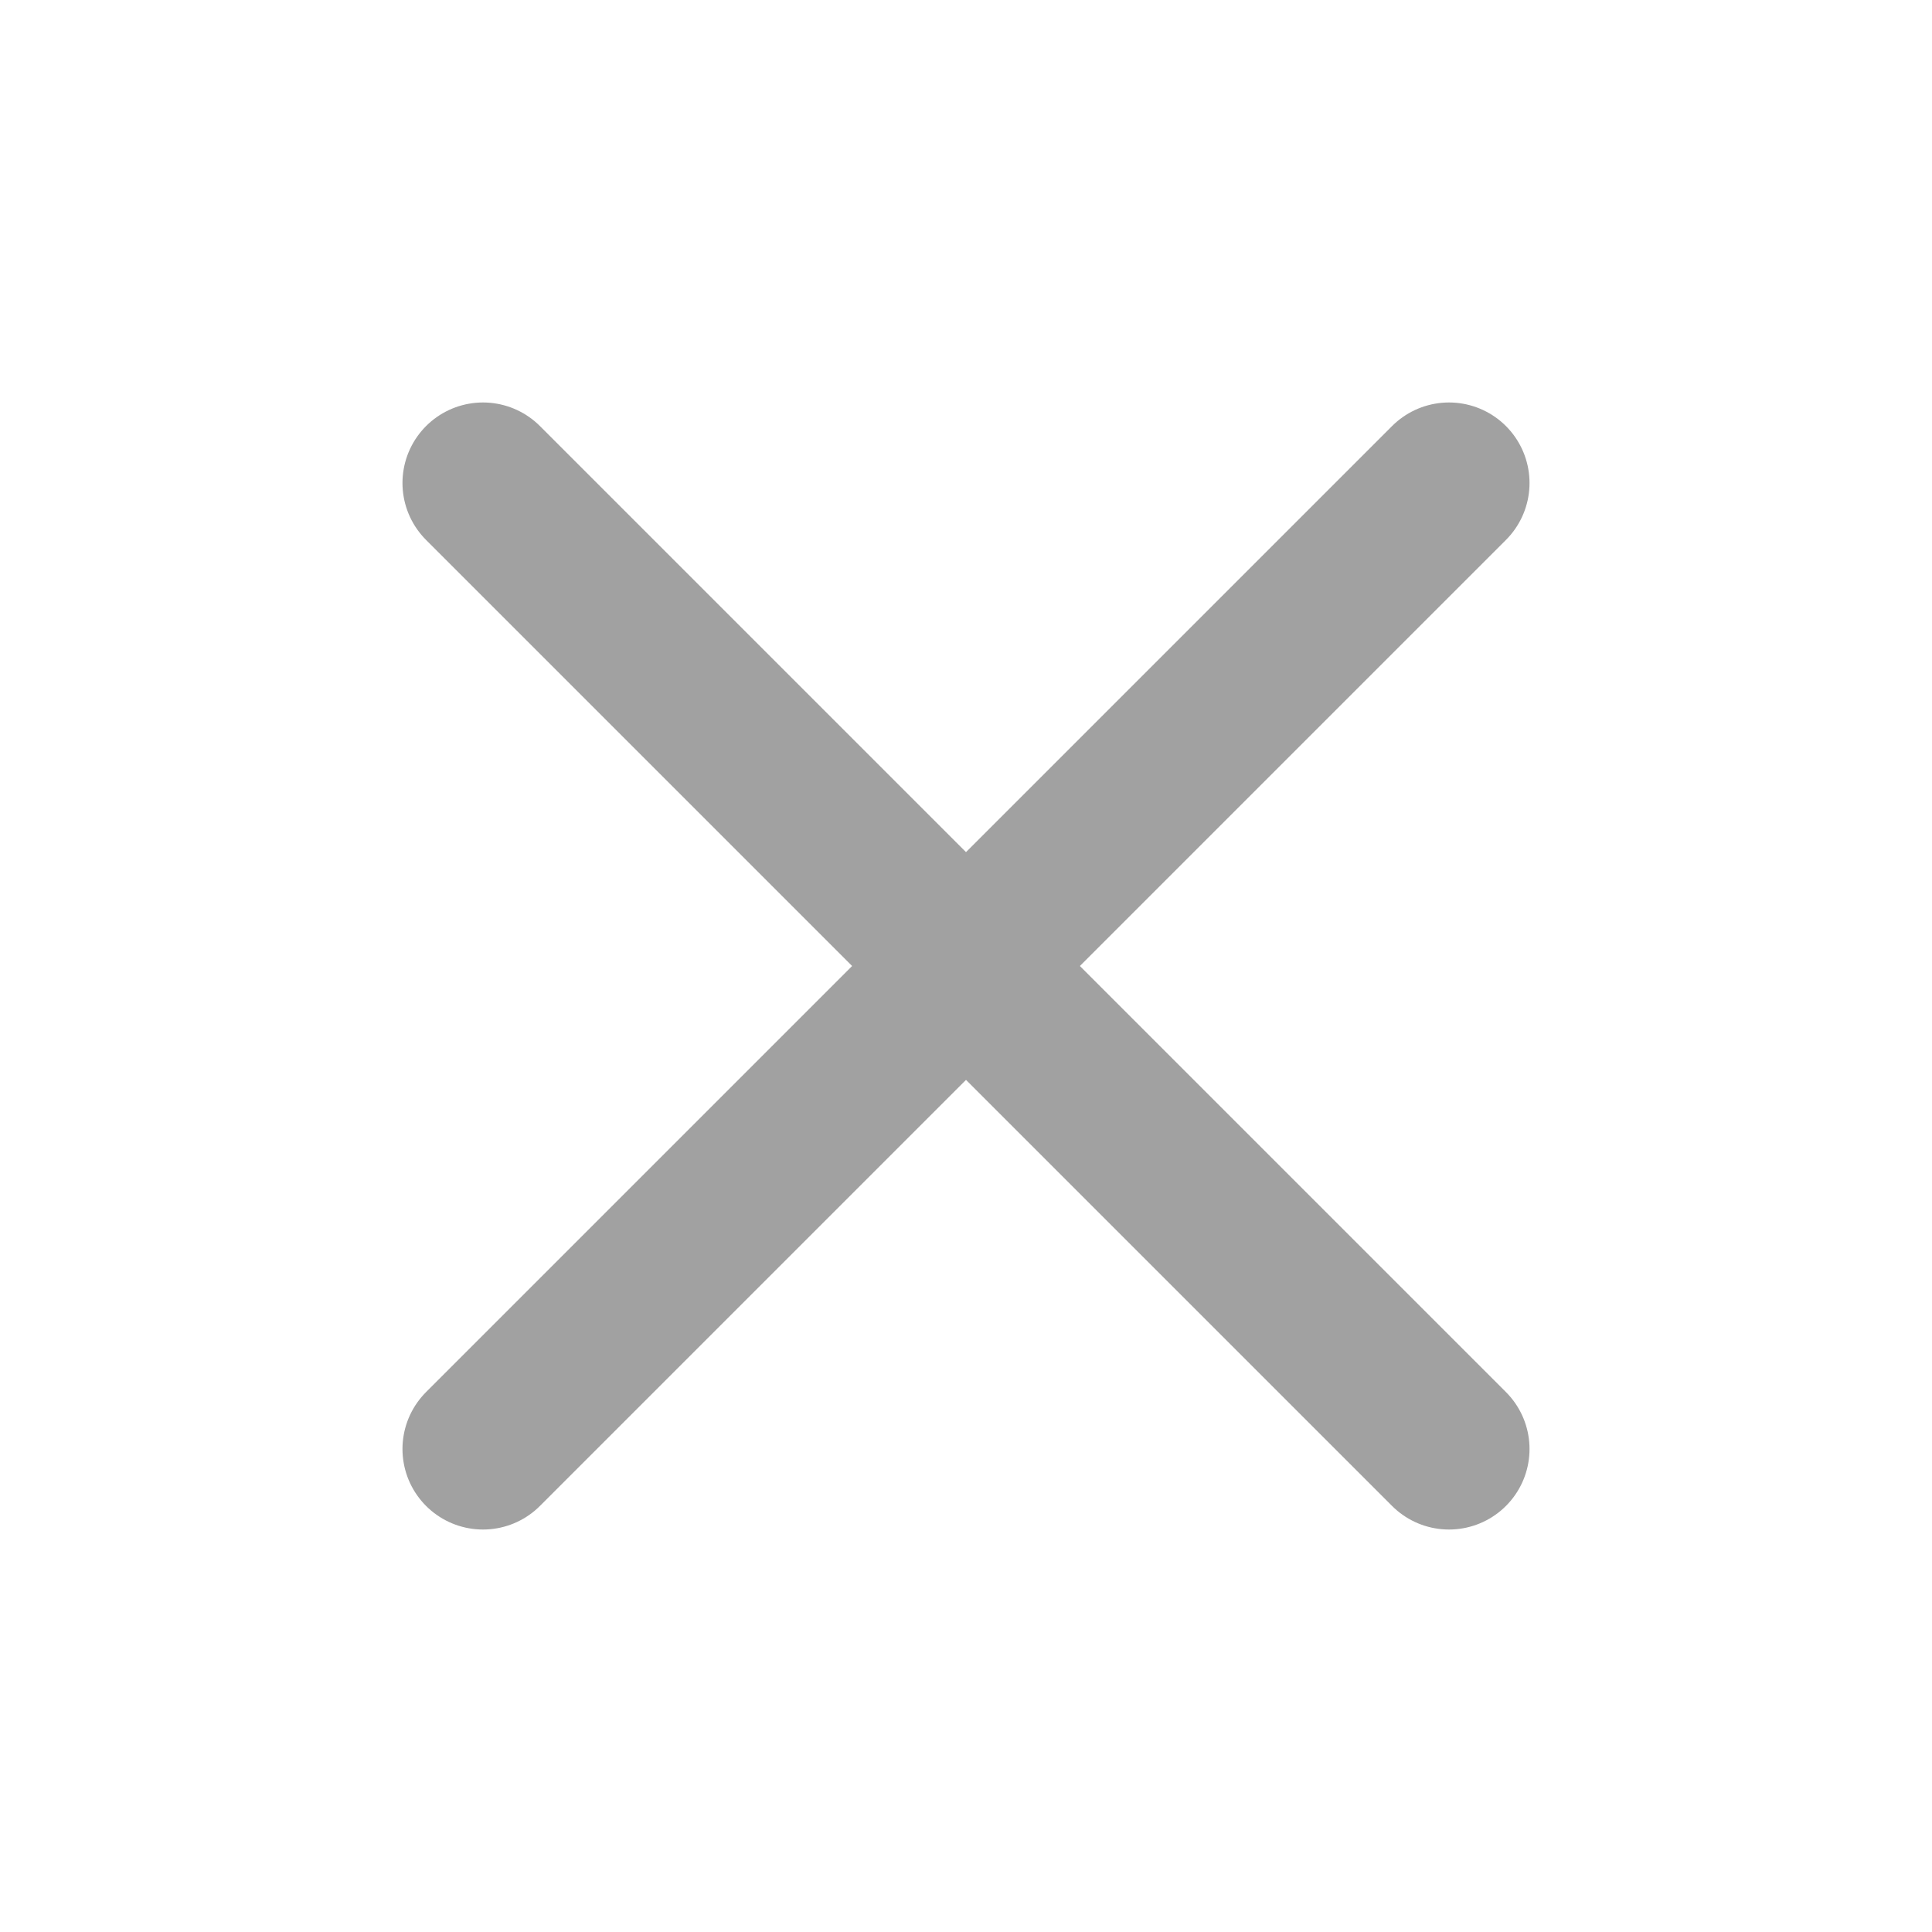
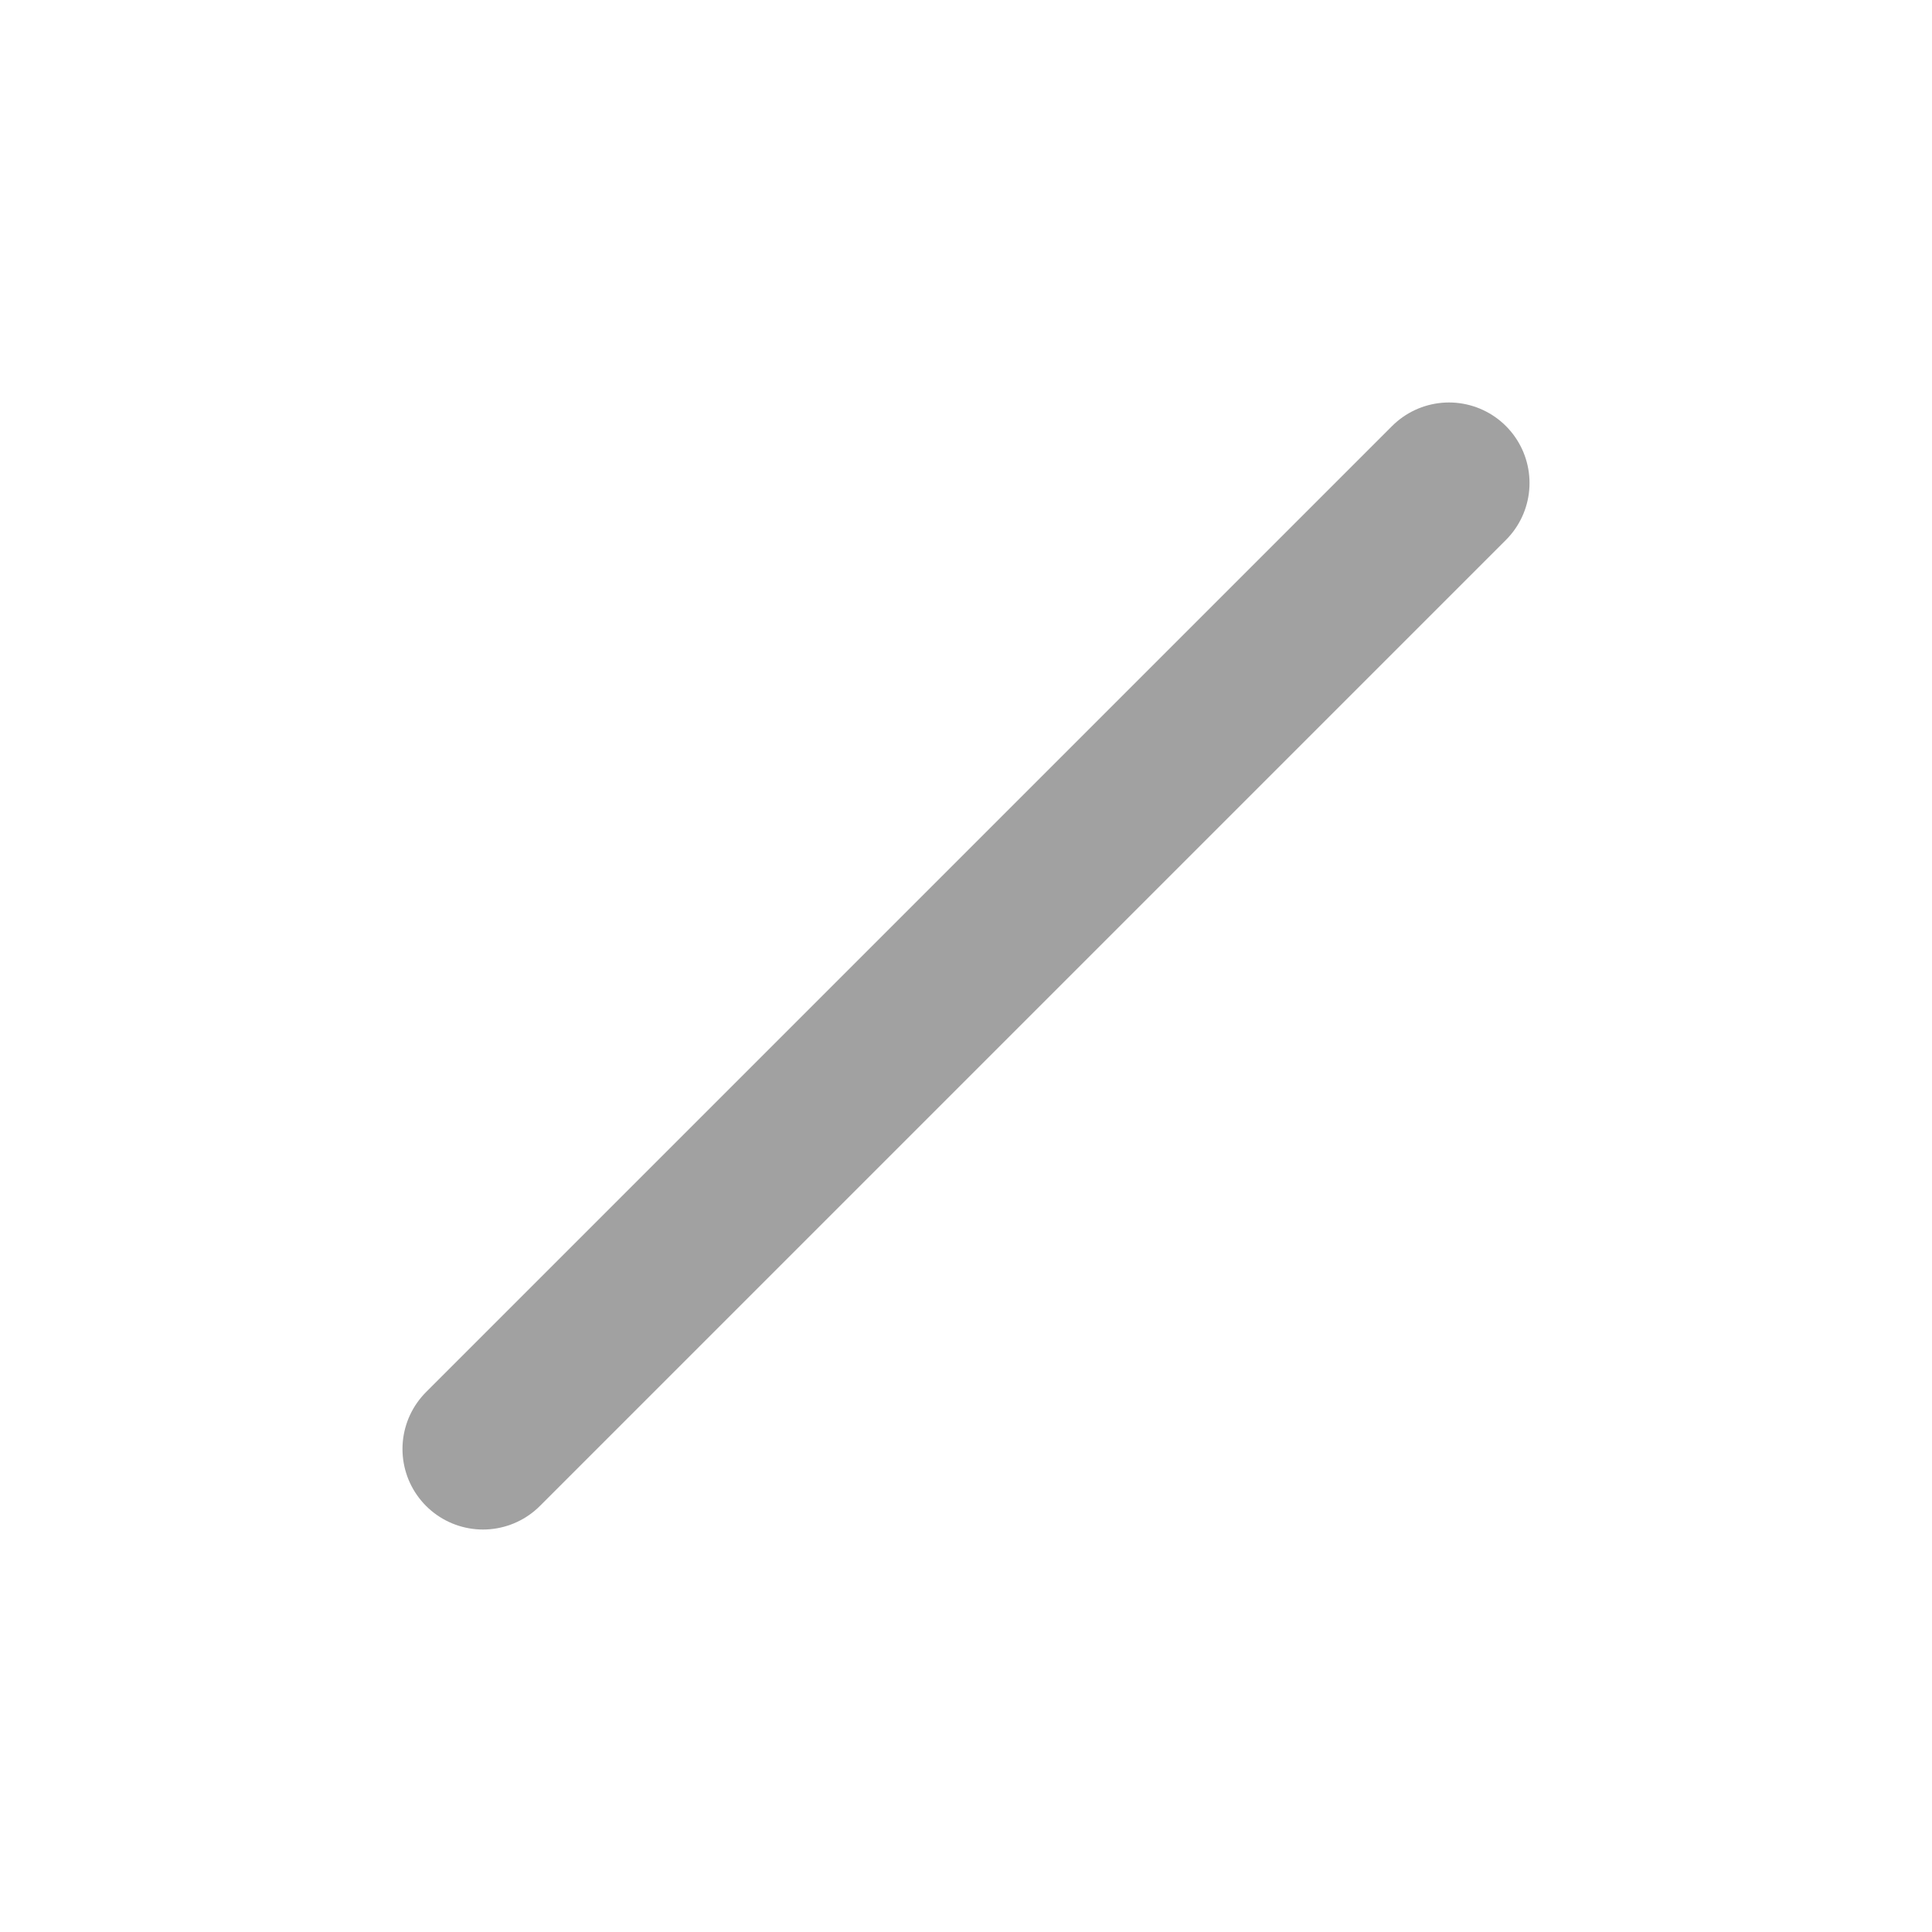
<svg xmlns="http://www.w3.org/2000/svg" width="14" height="14" viewBox="0 0 14 14" fill="none">
  <path d="M10.5 3.5L3.5 10.5" stroke="#A1A1A1" stroke-width="1.167" stroke-linecap="round" stroke-linejoin="round" />
-   <path d="M3.5 3.5L10.5 10.5" stroke="#A1A1A1" stroke-width="1.167" stroke-linecap="round" stroke-linejoin="round" />
</svg>